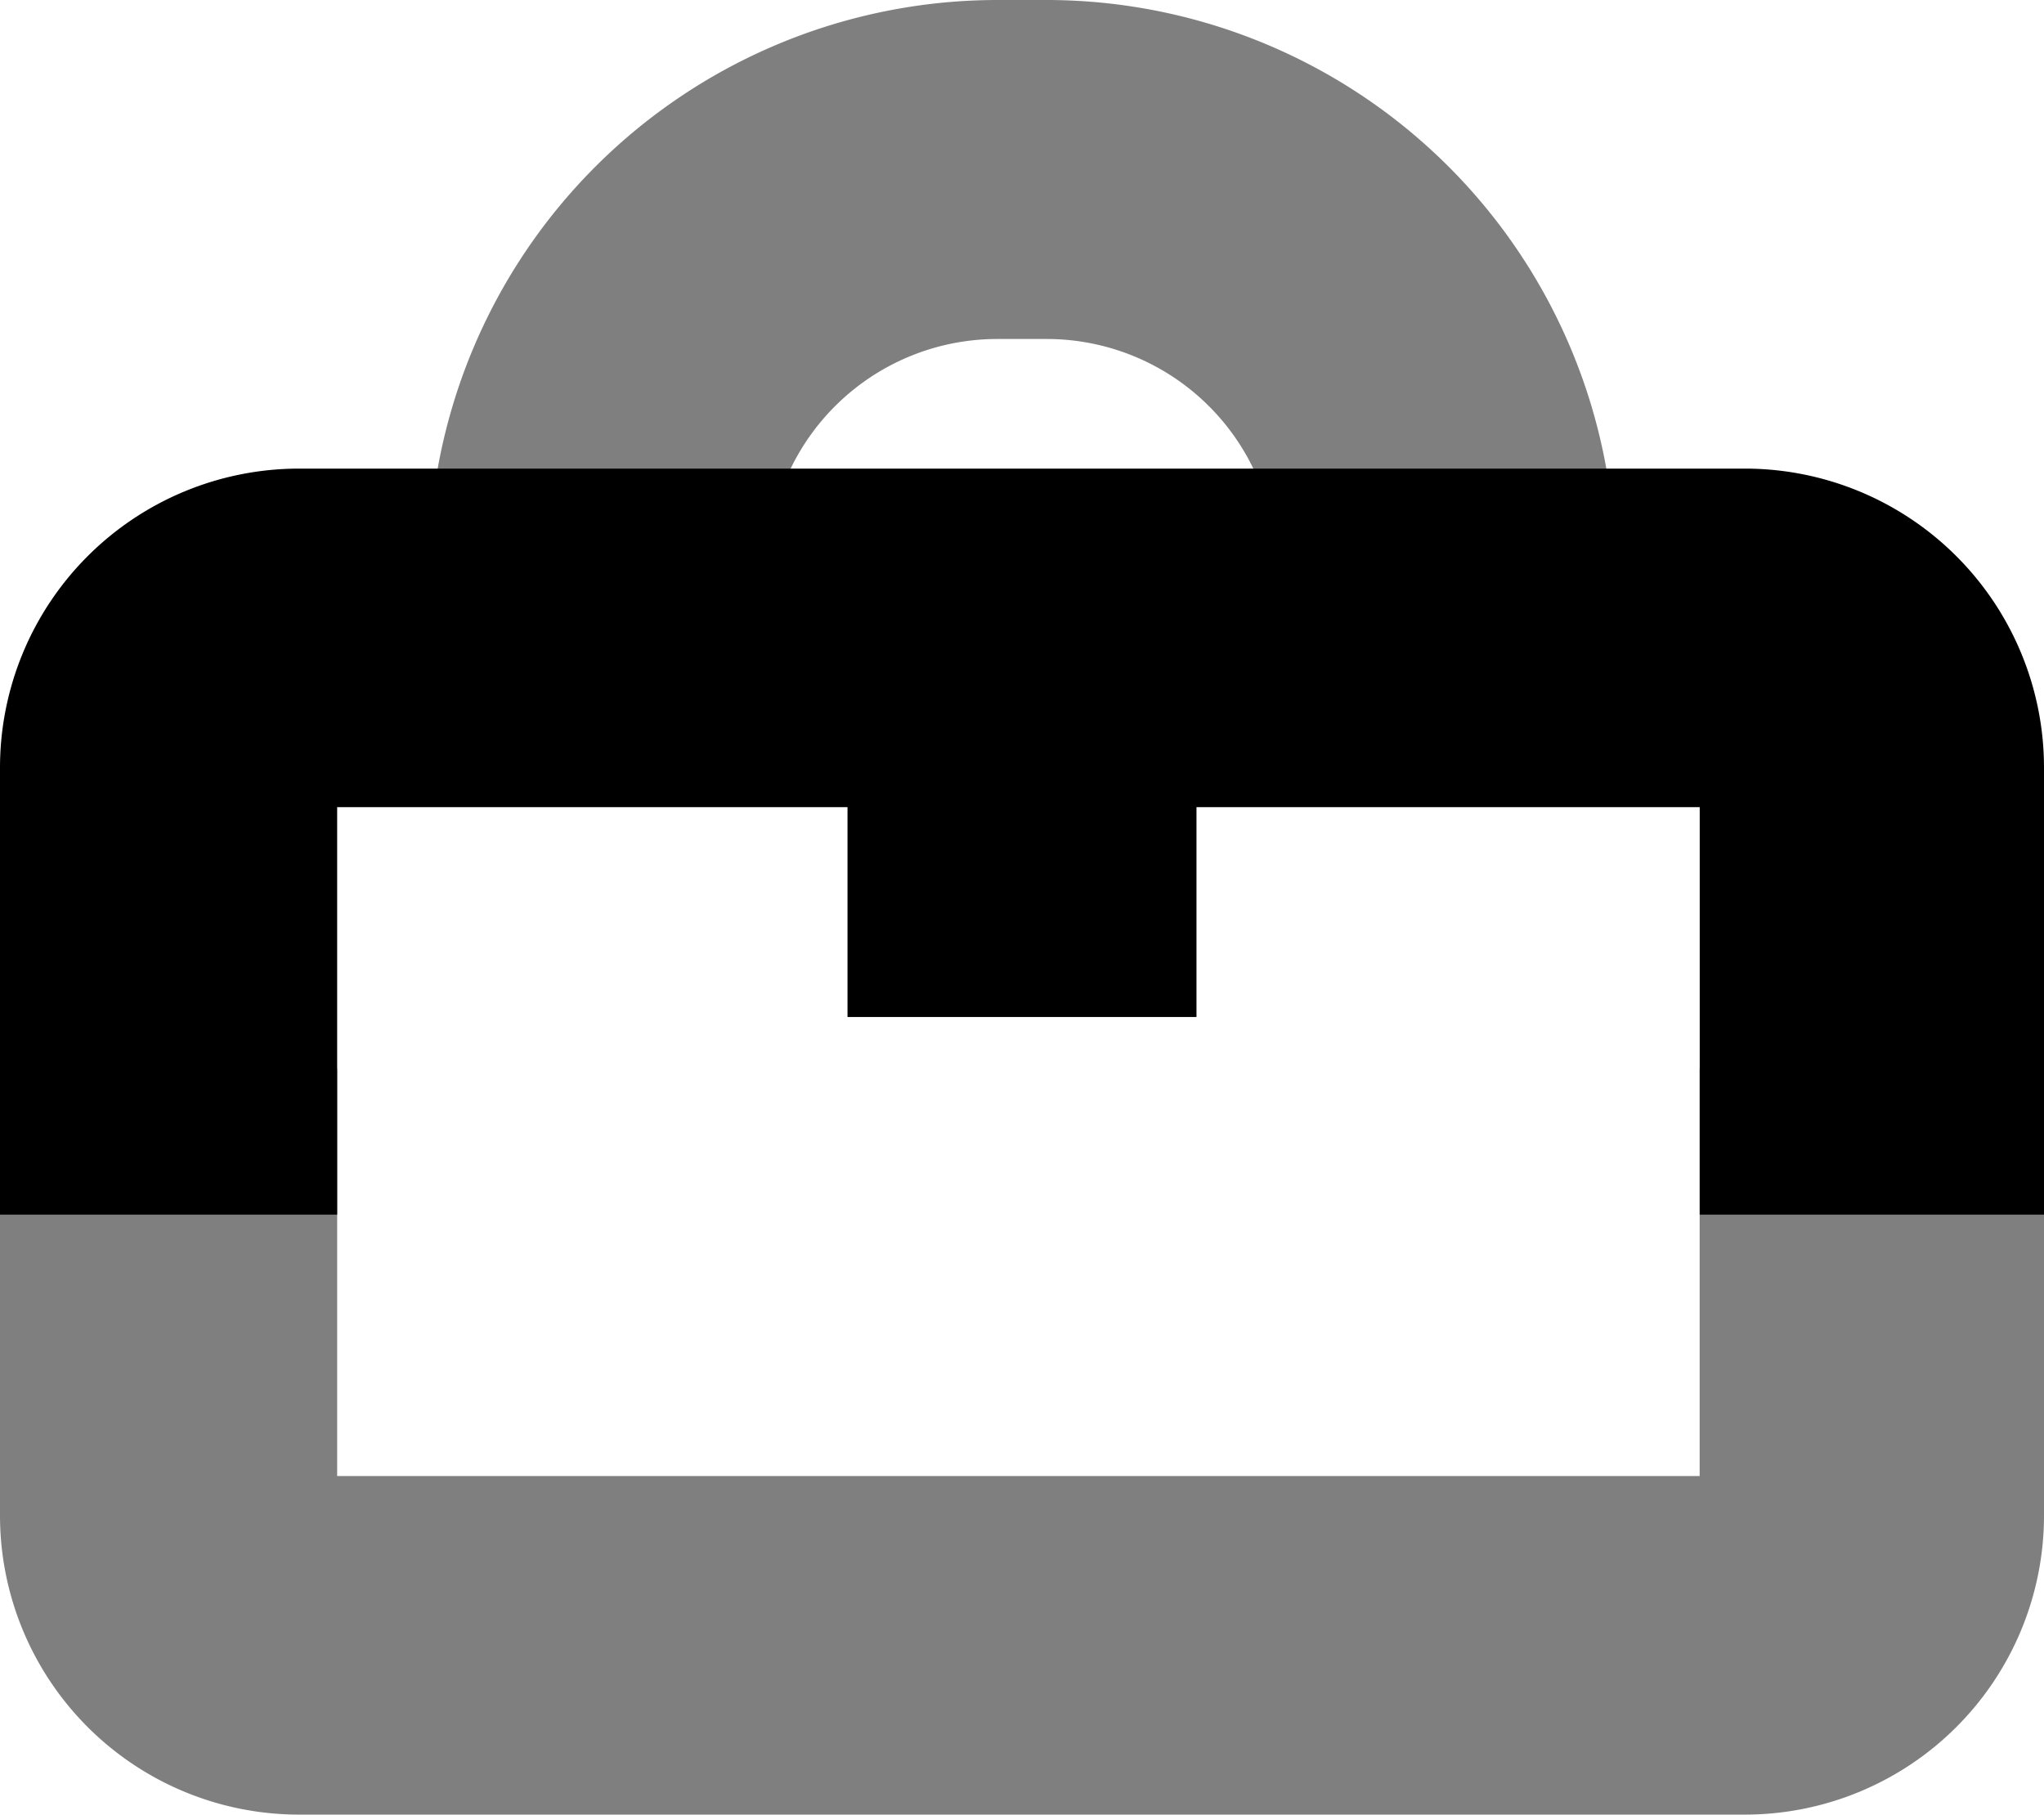
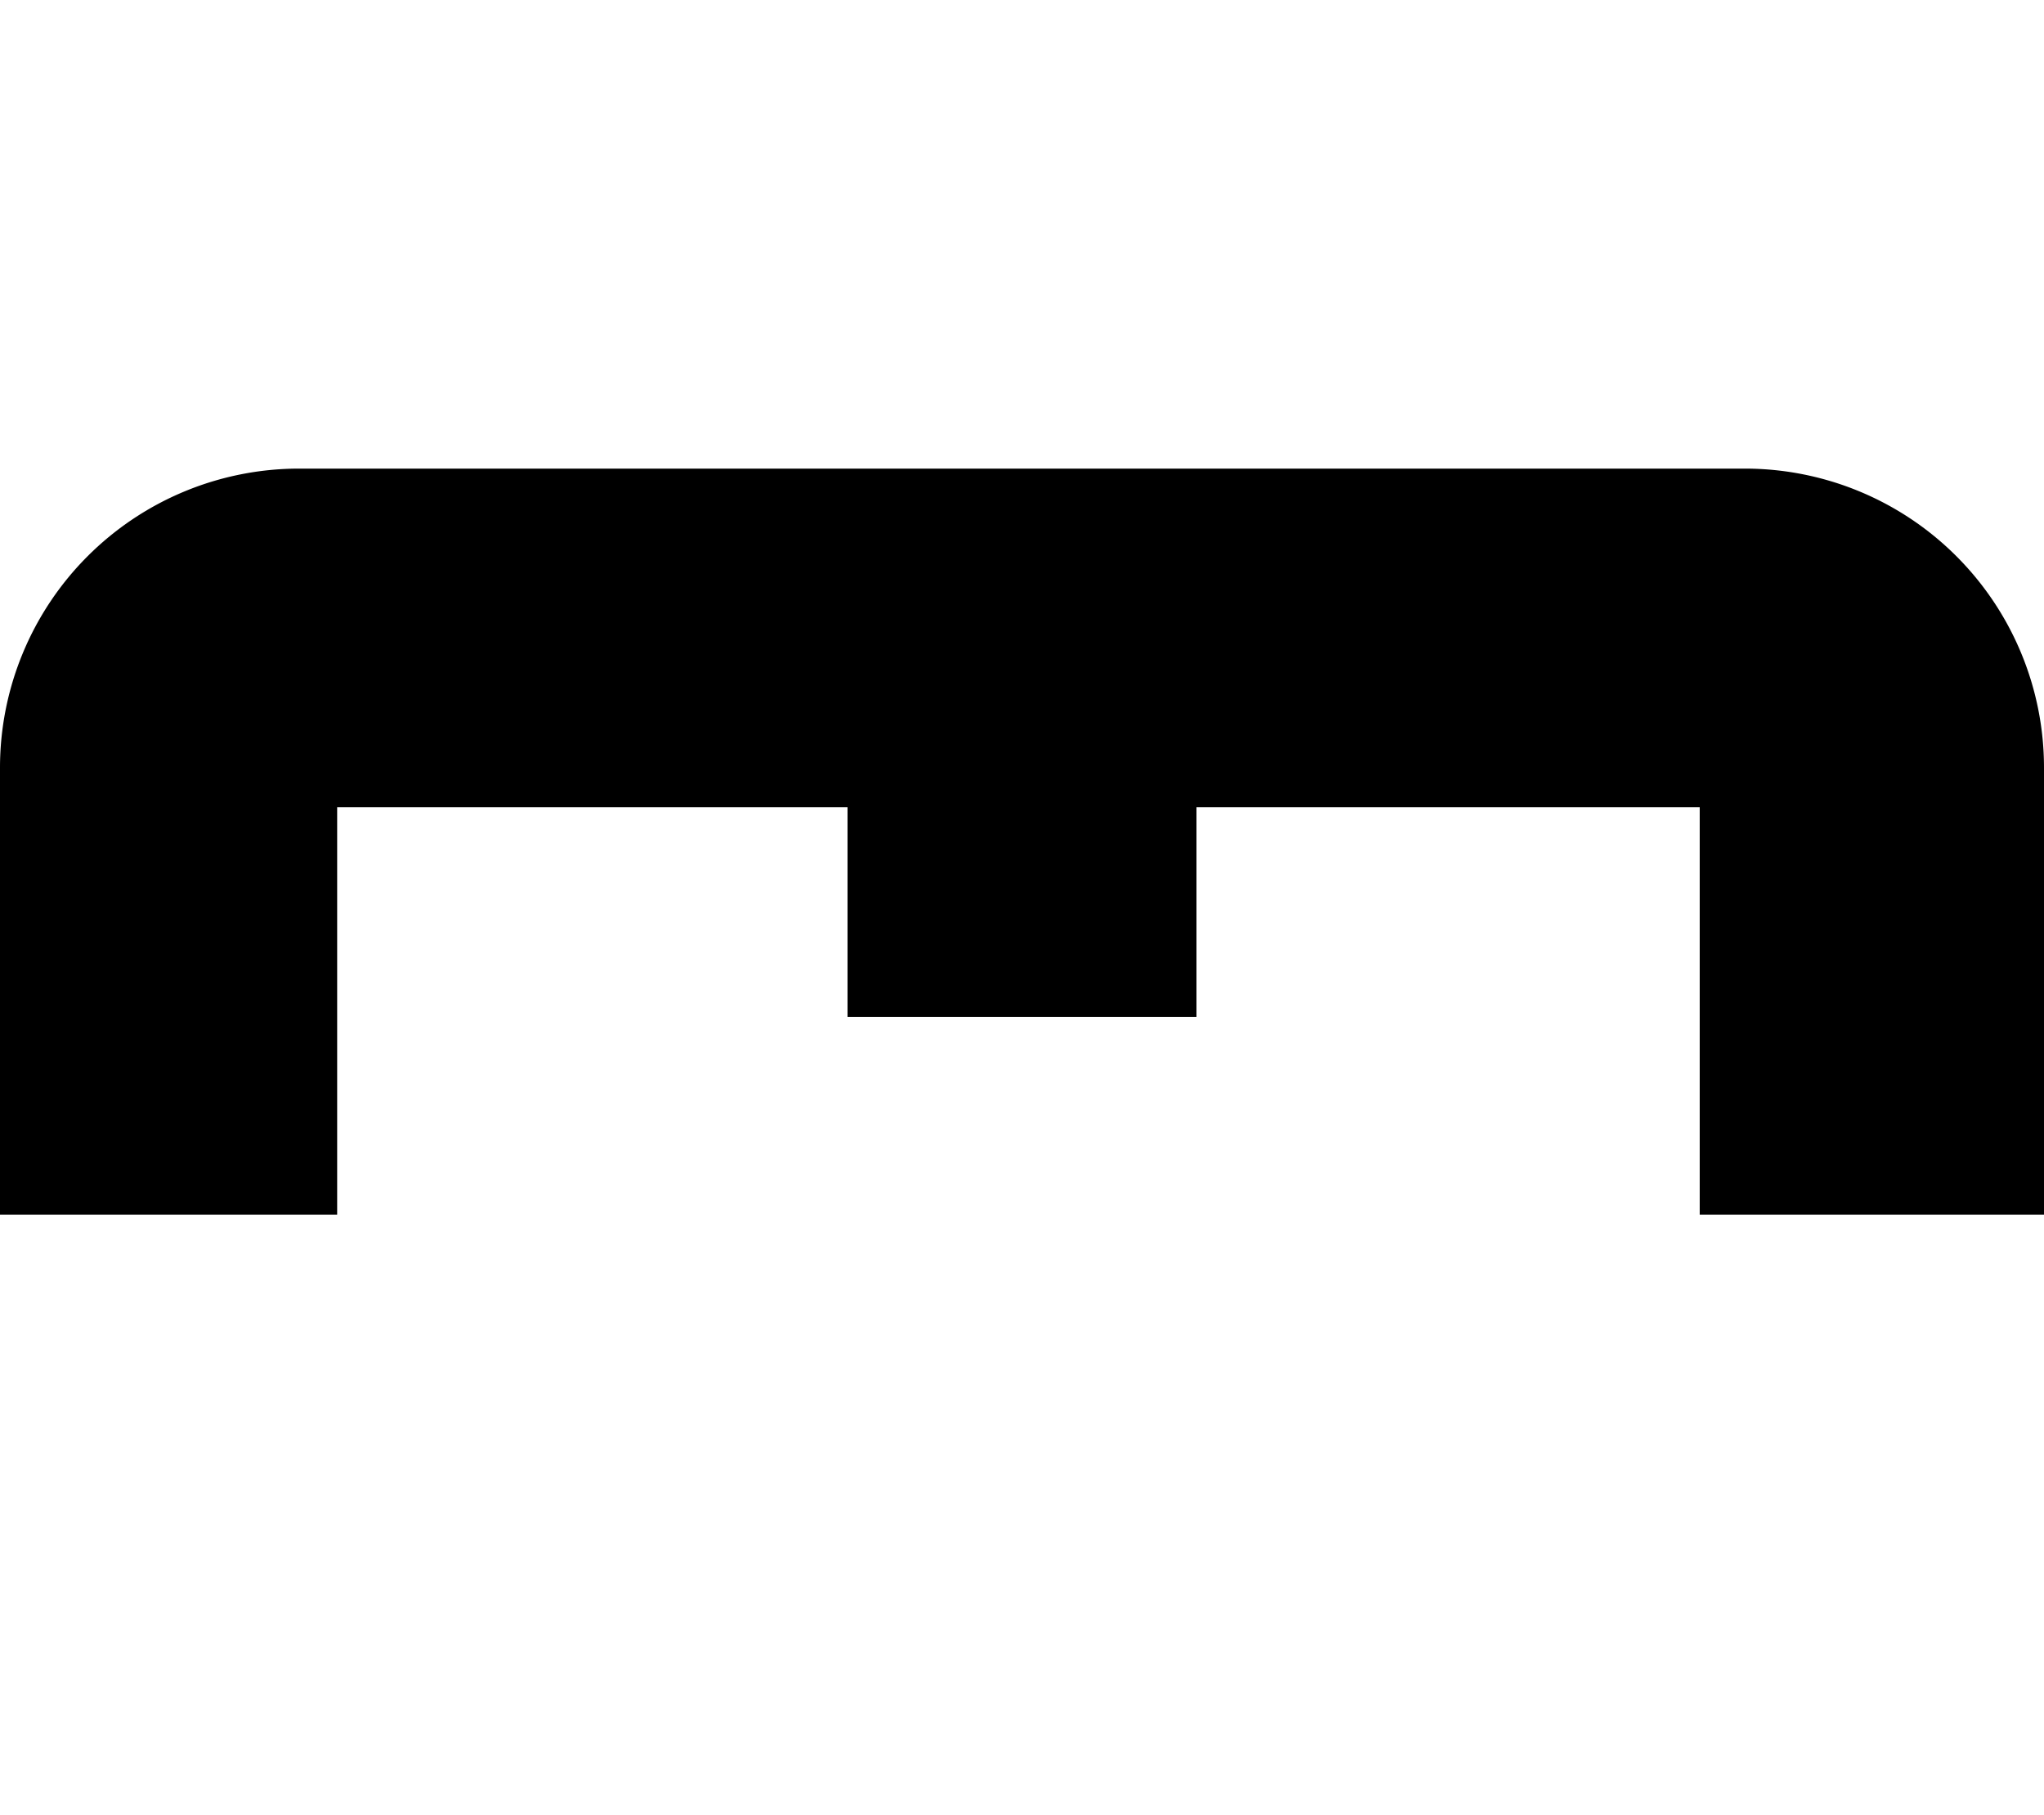
<svg xmlns="http://www.w3.org/2000/svg" id="a675e8d9-df88-4d56-b4c2-b6b81dbba1dc" data-name="Layer 1" width="41" height="36.4" viewBox="0 0 41 36.4">
  <defs>
    <style>.a3e6f727-5401-464f-b968-560753b4bc80{opacity:0.5;}</style>
  </defs>
-   <path class="a3e6f727-5401-464f-b968-560753b4bc80" d="M40.4,18H33.6A4.605,4.605,0,0,0,29,13.4H28A4.605,4.605,0,0,0,23.4,18H16.6A11.413,11.413,0,0,1,28,6.6h1A11.413,11.413,0,0,1,40.4,18Z" transform="translate(-8 -6.6)" />
-   <path class="a3e6f727-5401-464f-b968-560753b4bc80" d="M43,43H14a6,6,0,0,1-6-6V28.035h6.763v8.174h27.33V28.035H49V37A6,6,0,0,1,43,43Z" transform="translate(-8 -6.6)" />
  <path d="M43,16H14a6,6,0,0,0-6,6v8.965h6.763V22.791H25V27h7V22.791H42.094v8.174H49V22A6,6,0,0,0,43,16Z" transform="translate(-8 -6.6)" />
</svg>